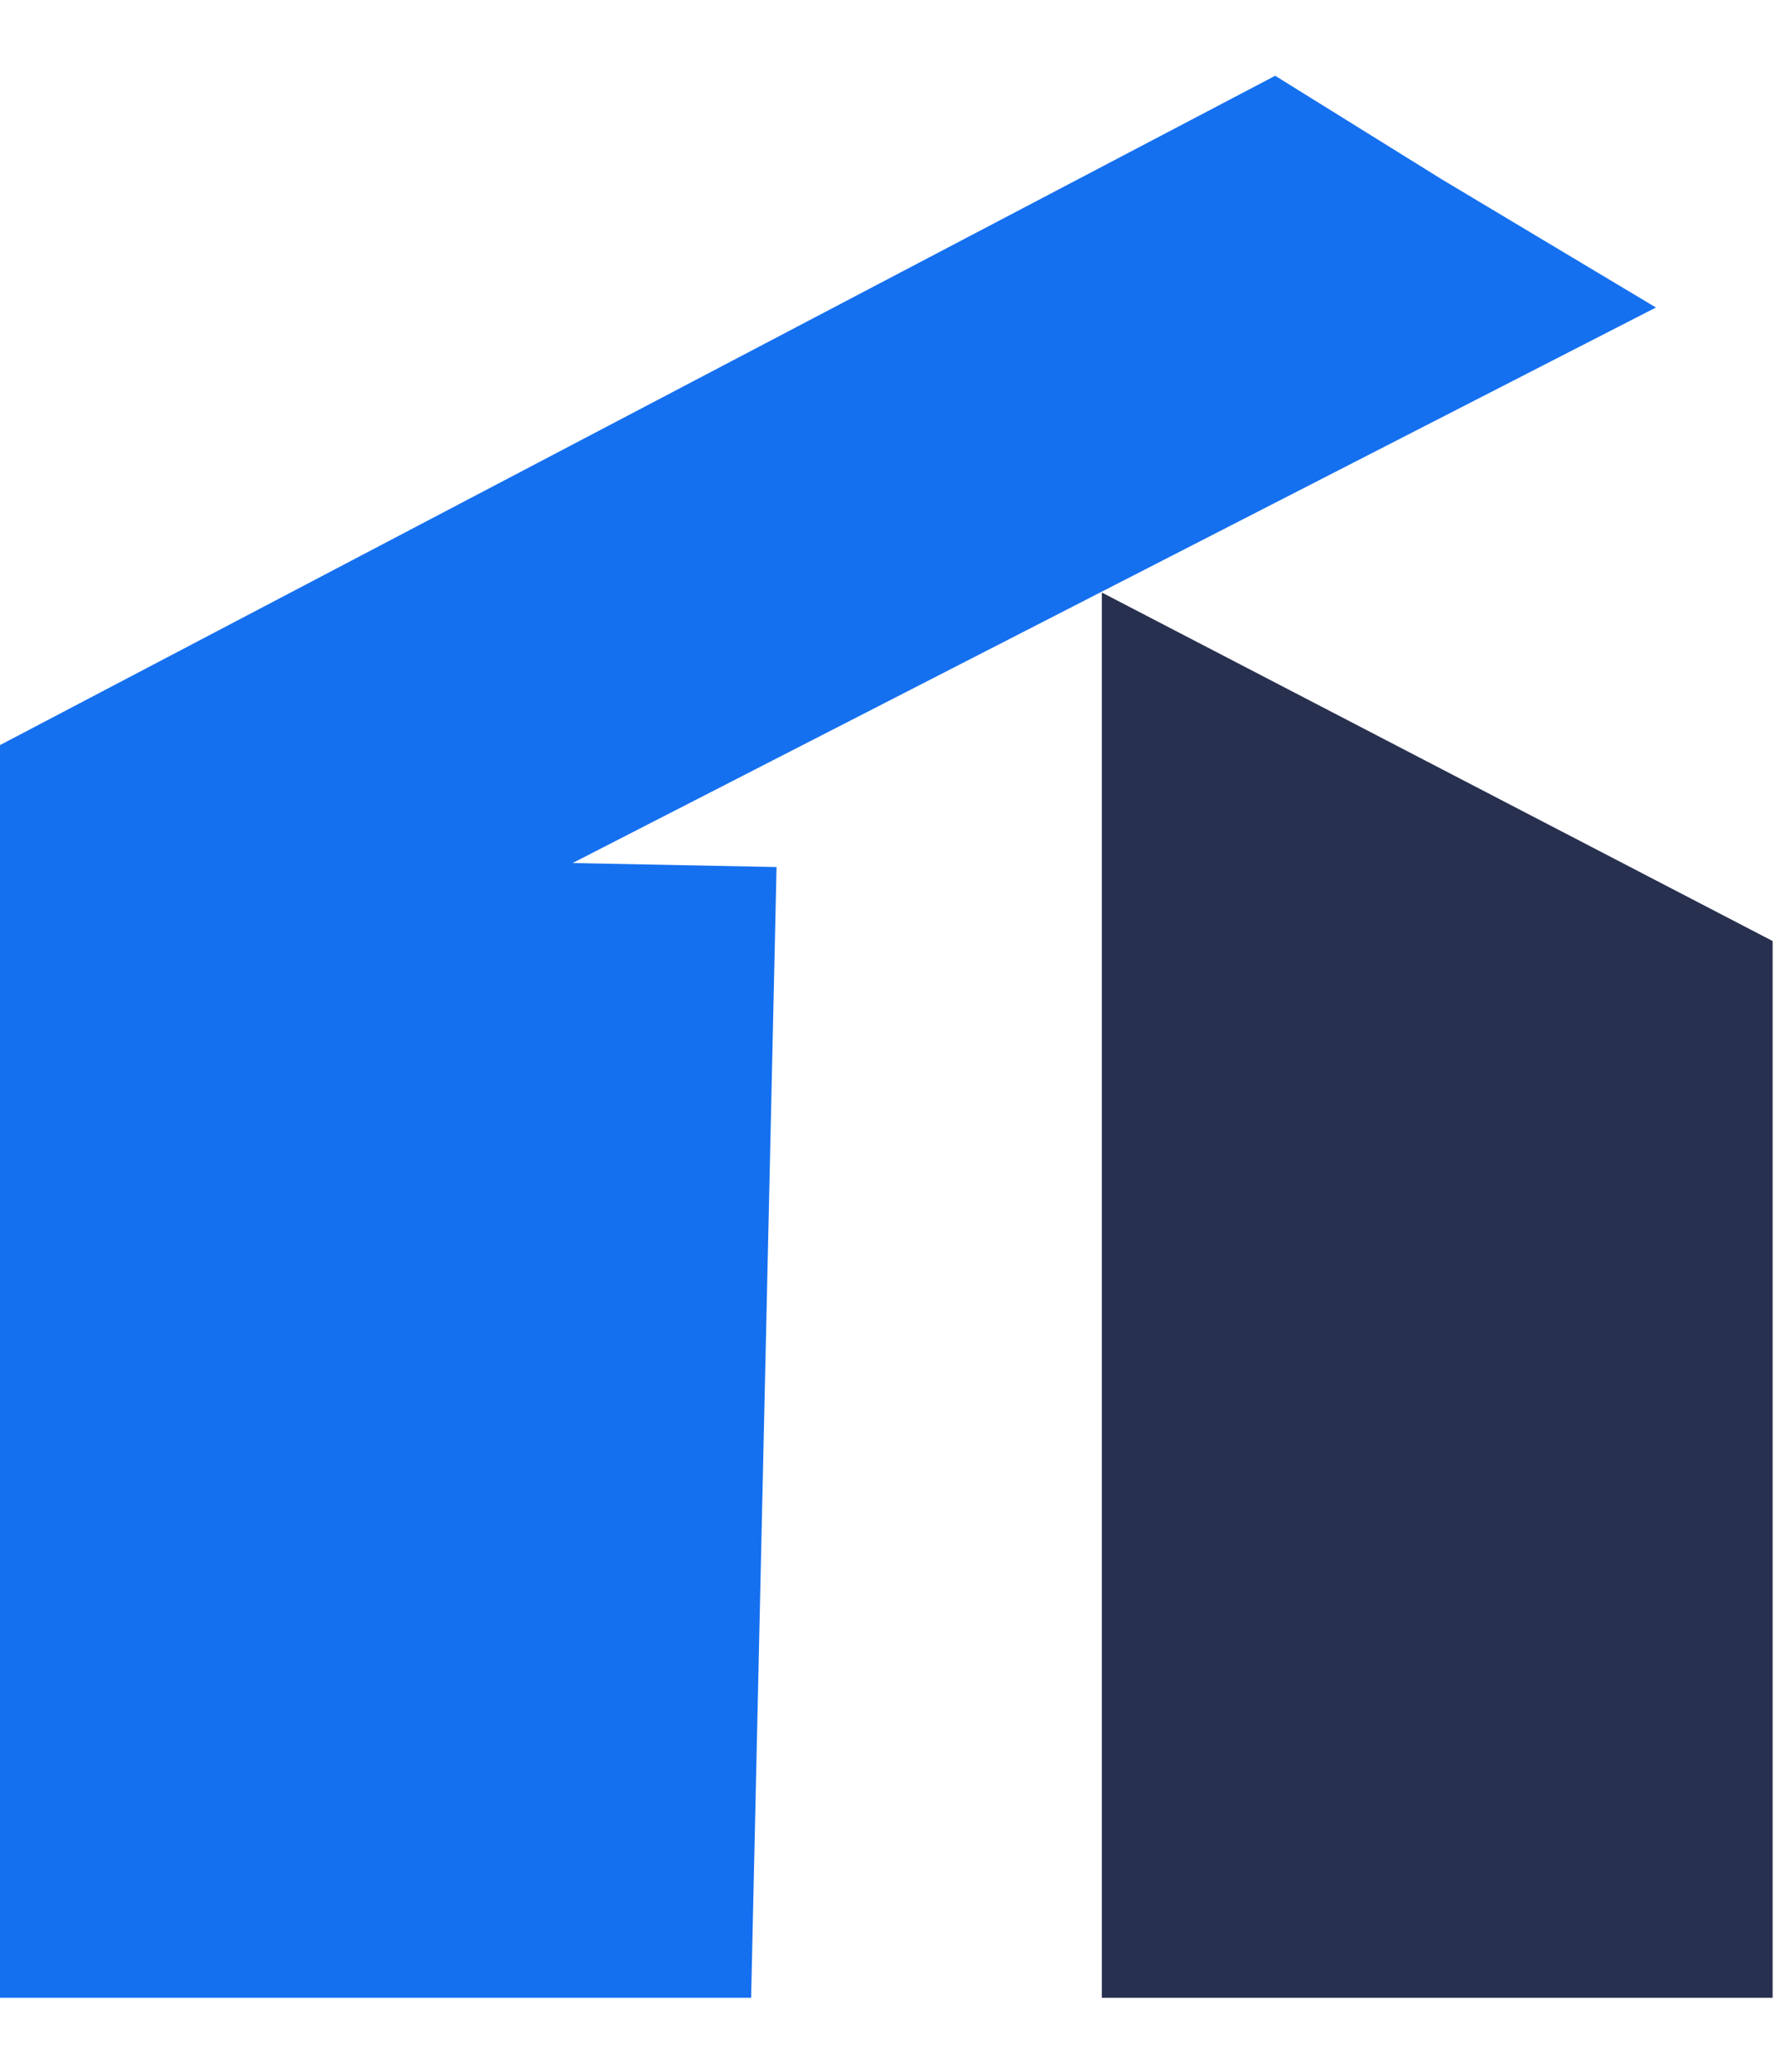
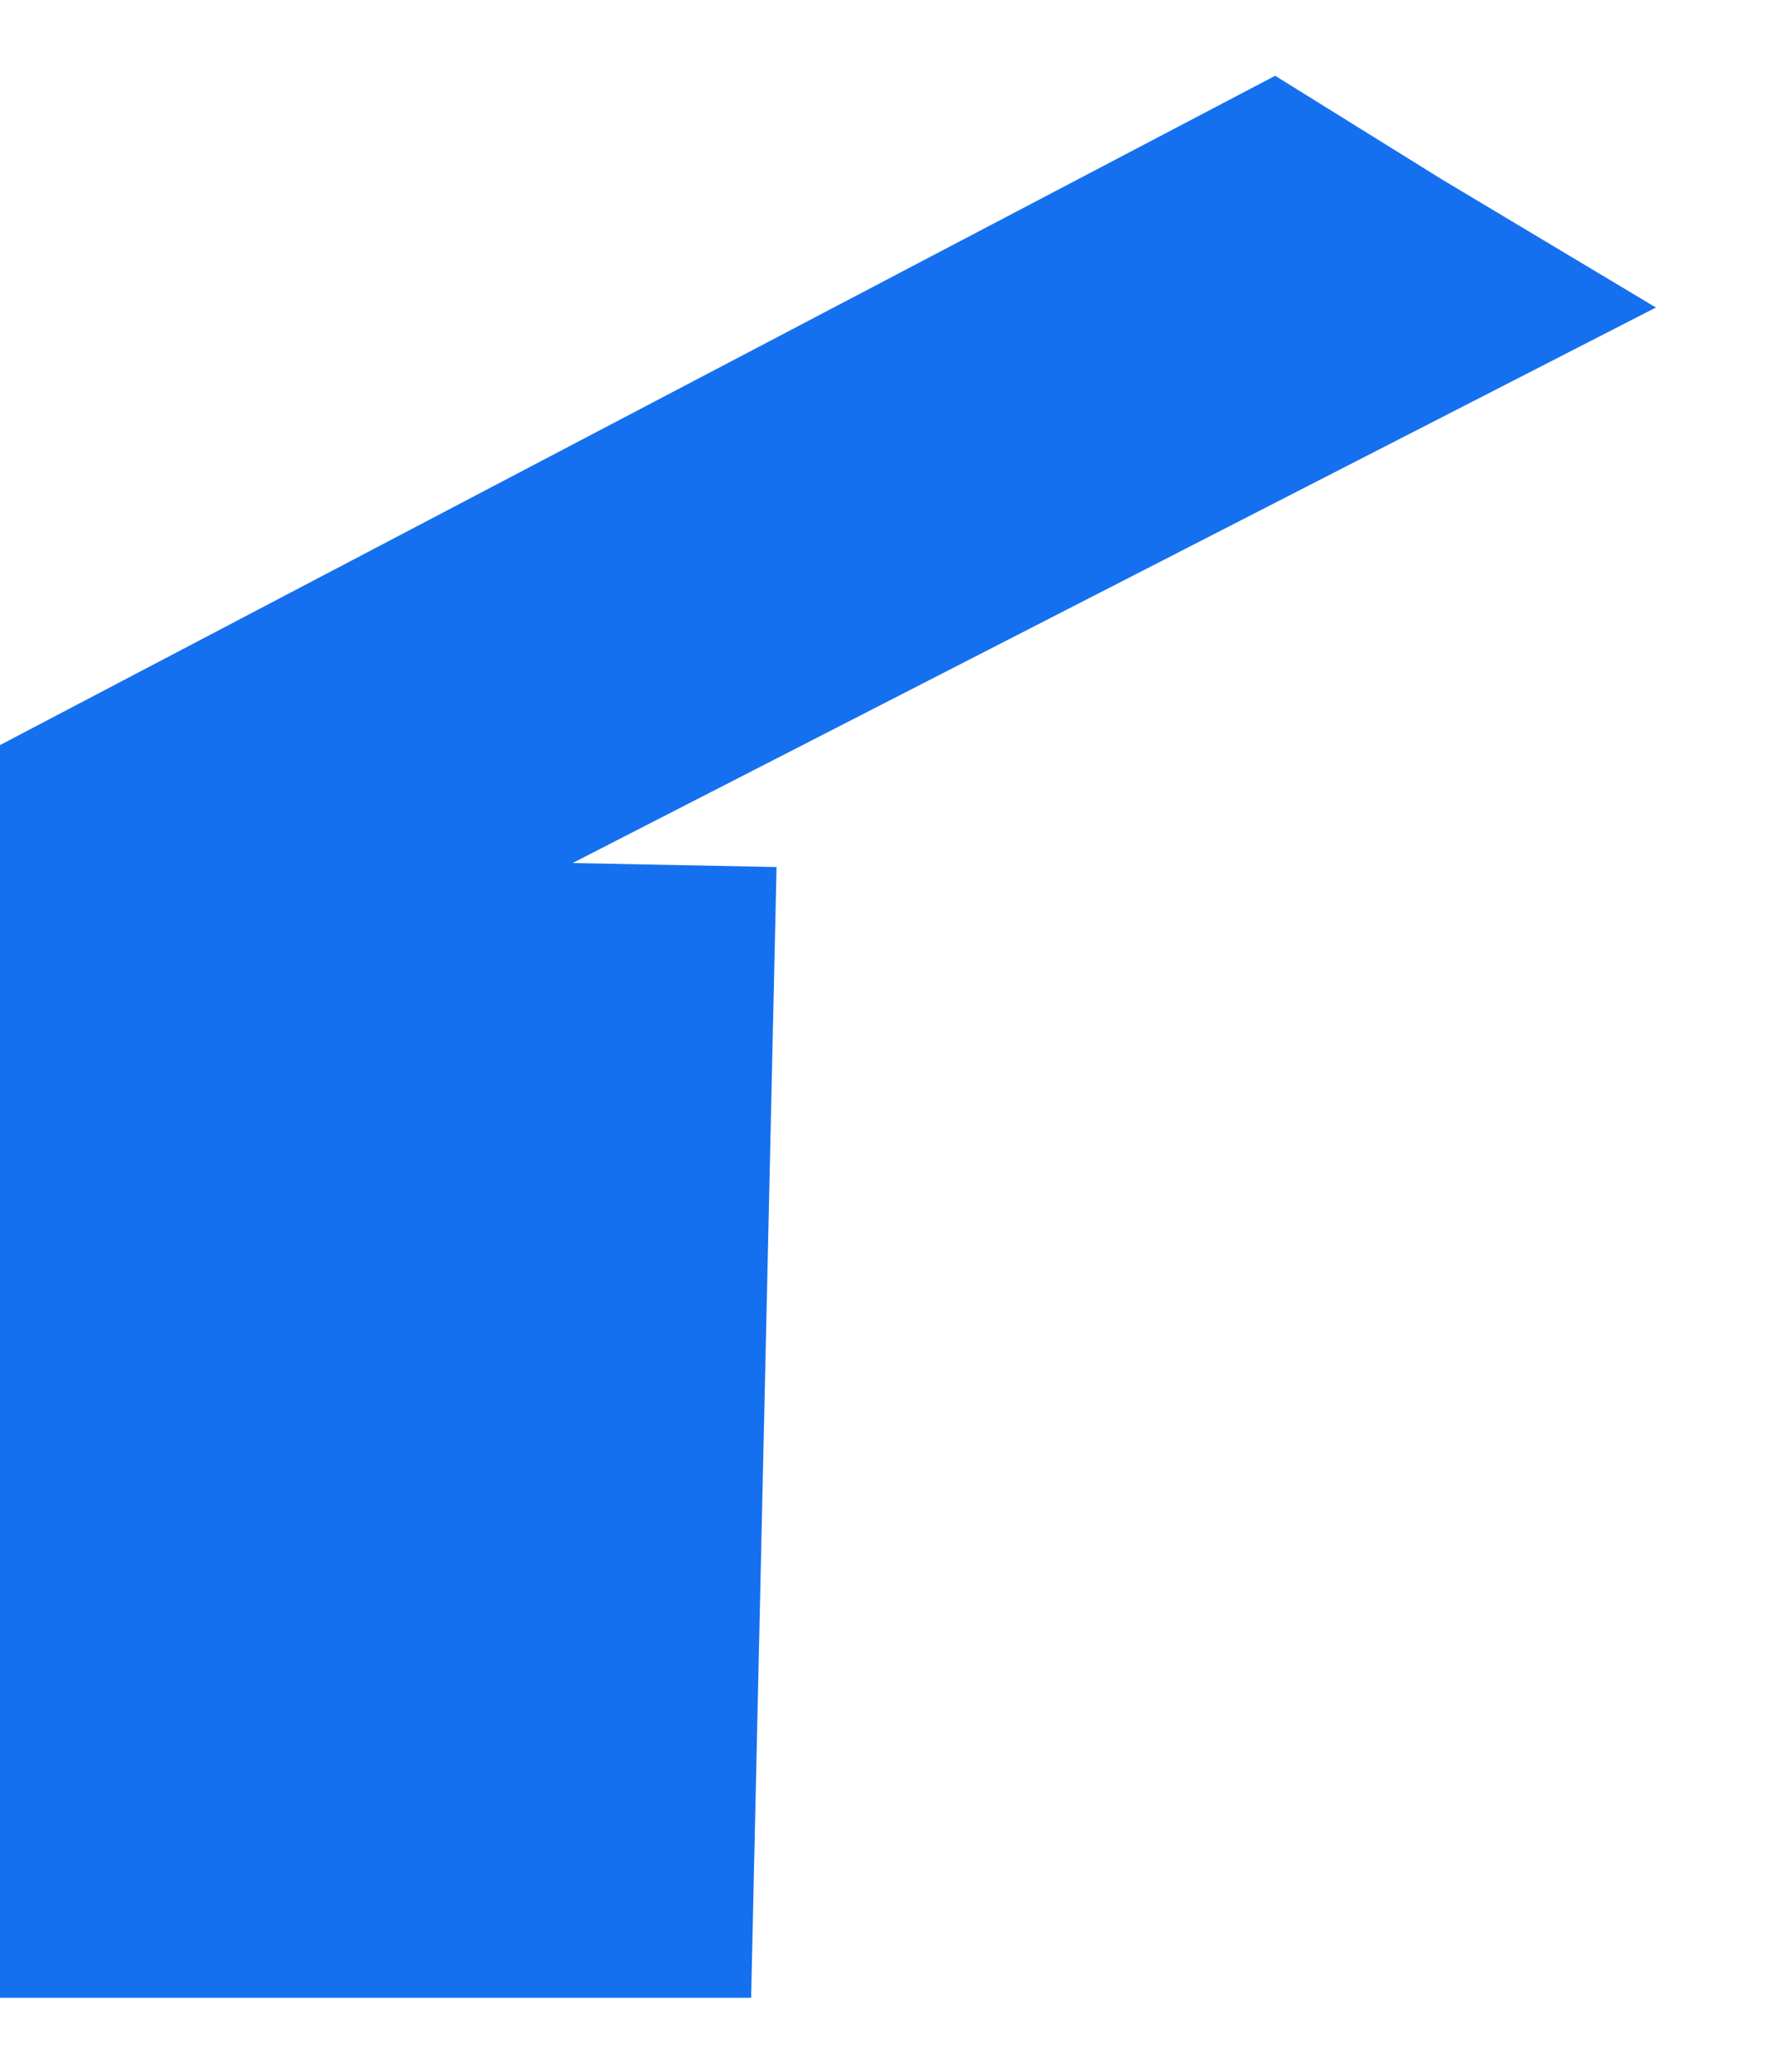
<svg xmlns="http://www.w3.org/2000/svg" width="12px" height="14px" viewBox="0 0 12 13" version="1.1">
  <g id="surface1">
    <path style=" stroke:none;fill-rule:nonzero;fill:rgb(8.235%,43.922%,93.725%);fill-opacity:1;" d="M 0 13 L 5.078 13 L 5.25 5.359 L 3.871 5.332 L 11.195 1.578 L 9.746 0.711 L 8.621 0.012 L 0 4.535 " />
-     <path style=" stroke:none;fill-rule:nonzero;fill:rgb(15.686%,18.824%,31.373%);fill-opacity:1;" d="M 7.449 3.504 L 7.449 13 L 11.984 13 L 11.984 5.859 " />
  </g>
</svg>